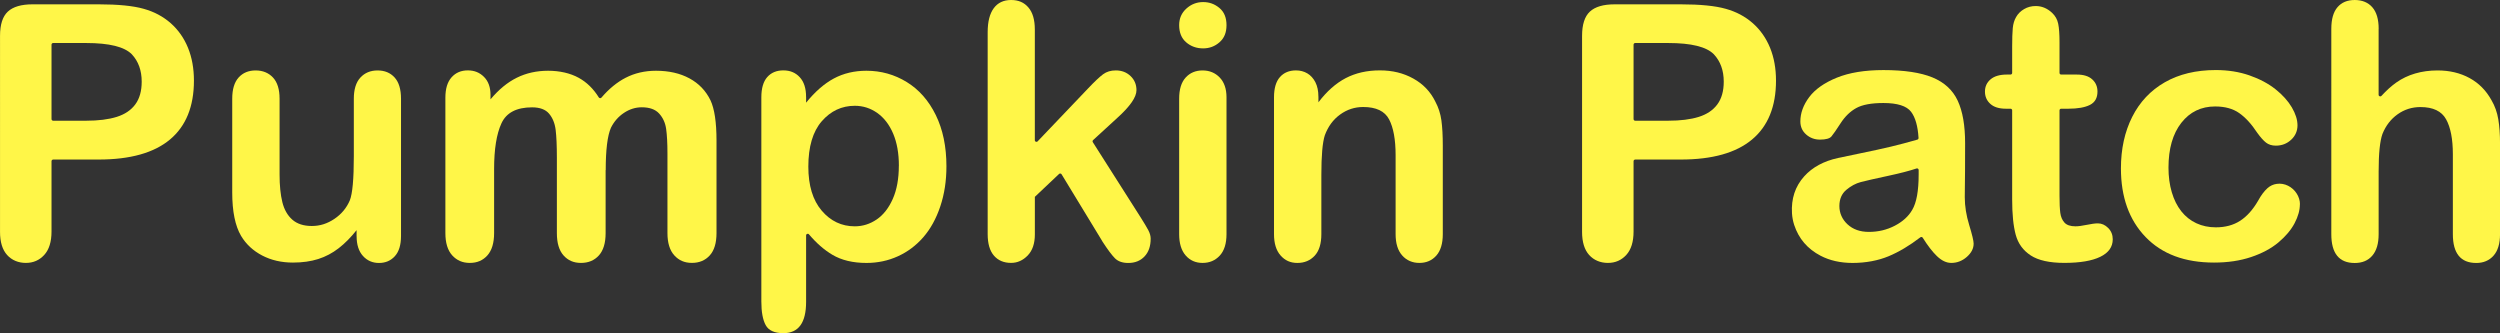
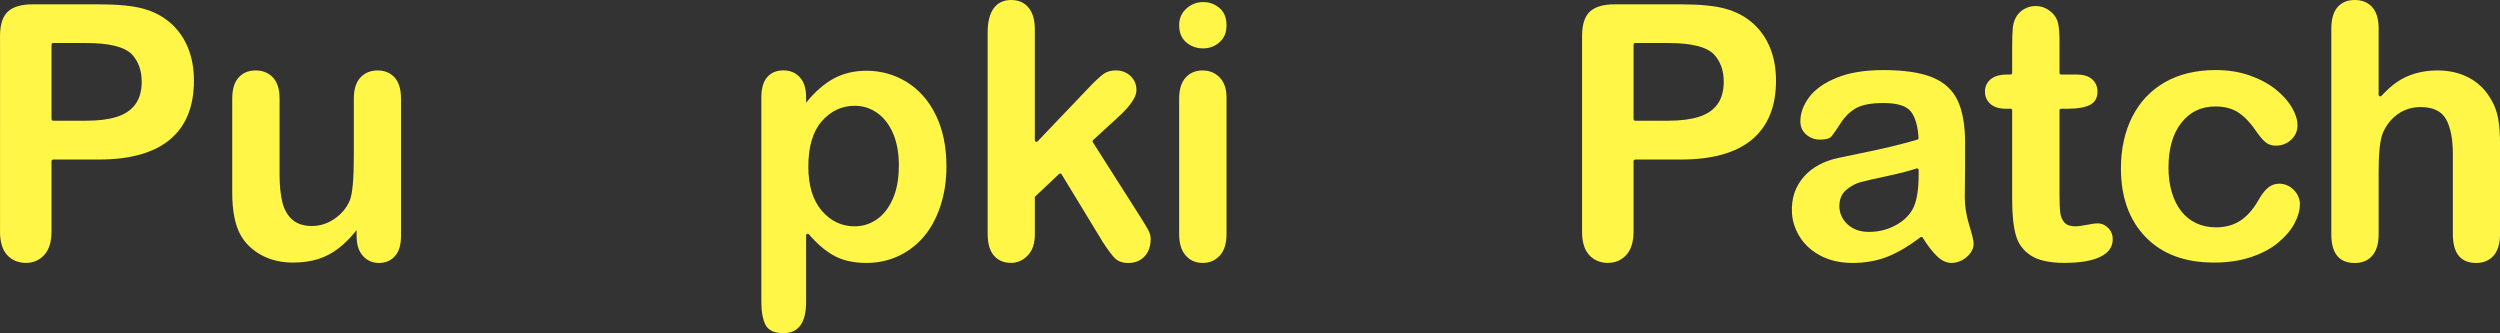
<svg xmlns="http://www.w3.org/2000/svg" id="Layer_2" viewBox="0 0 964.67 128.56">
  <rect x="0" y="0" width="964.67" height="128.56" fill="#333333" stroke="none" />
  <defs>
    <style>
      .cls-1 {
        fill: #fff648;
      }
    </style>
  </defs>
  <g id="Layer_1-2" data-name="Layer_1">
    <g>
      <path class="cls-1" d="M38.08,61.57h-17.57c-.35,0-.63.28-.63.63v27.14c0,3.97-.94,6.98-2.81,9.03-1.87,2.05-4.24,3.08-7.09,3.08s-5.4-1.02-7.23-3.05c-1.83-2.03-2.74-5.01-2.74-8.93V13.85c0-4.37,1-7.5,3.01-9.37S8.21,1.67,12.58,1.67h25.5c7.54,0,13.34.58,17.4,1.74,4.02,1.12,7.48,2.97,10.41,5.55,2.92,2.59,5.14,5.76,6.66,9.5,1.52,3.75,2.28,7.96,2.28,12.65,0,9.99-3.08,17.57-9.24,22.72-6.16,5.15-15.33,7.73-27.5,7.73ZM33.26,16.6h-12.75c-.35,0-.63.28-.63.63v28.72c0,.35.28.63.63.63h12.75c4.68,0,8.6-.49,11.75-1.47,3.14-.98,5.54-2.59,7.19-4.82,1.65-2.23,2.48-5.15,2.48-8.77,0-4.33-1.27-7.85-3.81-10.57-2.86-2.9-8.72-4.35-17.6-4.35Z" />
      <path class="cls-1" d="M137.59,91.15v-2.34c-2.19,2.77-4.48,5.09-6.89,6.96s-5.04,3.27-7.9,4.18c-2.86.91-6.11,1.37-9.77,1.37-4.42,0-8.38-.91-11.88-2.74s-6.21-4.35-8.13-7.56c-2.28-3.88-3.41-9.46-3.41-16.73v-36.2c0-3.66.83-6.39,2.48-8.2,1.65-1.81,3.84-2.71,6.56-2.71s5,.92,6.69,2.74c1.7,1.83,2.54,4.55,2.54,8.16v29.24c0,4.24.36,7.8,1.07,10.68.71,2.88,2,5.13,3.85,6.76,1.85,1.63,4.36,2.44,7.53,2.44s5.98-.91,8.7-2.74c2.72-1.83,4.71-4.22,5.96-7.16,1.03-2.59,1.54-8.25,1.54-17v-22.22c0-3.61.85-6.34,2.54-8.16,1.7-1.83,3.9-2.74,6.63-2.74s4.91.9,6.56,2.71c1.65,1.81,2.48,4.54,2.48,8.2v52.94c0,3.48-.79,6.09-2.38,7.83-1.58,1.74-3.63,2.61-6.12,2.61s-4.56-.9-6.19-2.71c-1.63-1.81-2.44-4.34-2.44-7.6Z" />
-       <path class="cls-1" d="M233.69,65.65v24.29c0,3.84-.87,6.71-2.61,8.63s-4.04,2.88-6.89,2.88-5.01-.96-6.73-2.88c-1.72-1.92-2.58-4.8-2.58-8.63v-29.11c0-4.6-.16-8.16-.47-10.71-.31-2.54-1.16-4.63-2.54-6.26-1.38-1.63-3.57-2.44-6.56-2.44-5.98,0-9.92,2.05-11.81,6.16-1.9,4.1-2.84,9.99-2.84,17.67v24.69c0,3.79-.86,6.66-2.58,8.6-1.72,1.94-3.98,2.91-6.79,2.91s-5.03-.97-6.79-2.91c-1.76-1.94-2.64-4.81-2.64-8.6v-52.27c0-3.44.79-6.04,2.38-7.83,1.58-1.78,3.67-2.68,6.26-2.68s4.58.84,6.26,2.51c1.67,1.67,2.51,3.98,2.51,6.93v1.74c3.17-3.79,6.56-6.58,10.17-8.36s7.63-2.68,12.05-2.68,8.54.91,11.85,2.74c3.08,1.7,5.65,4.22,7.72,7.55.23.36.73.4,1.01.08,2.92-3.41,6.03-5.96,9.34-7.66,3.52-1.81,7.43-2.71,11.71-2.71,5,0,9.3.98,12.92,2.94s6.31,4.77,8.1,8.43c1.56,3.3,2.34,8.5,2.34,15.59v35.67c0,3.84-.87,6.71-2.61,8.63s-4.04,2.88-6.89,2.88-5.03-.97-6.79-2.91c-1.76-1.94-2.64-4.81-2.64-8.6v-30.72c0-3.93-.17-7.07-.5-9.44-.33-2.36-1.24-4.35-2.71-5.96s-3.7-2.41-6.69-2.41c-2.41,0-4.7.71-6.86,2.14-2.16,1.43-3.85,3.35-5.05,5.76,0,0,0,0,0,0-1.34,3.08-2.01,8.52-2.01,16.33Z" />
      <path class="cls-1" d="M311.05,37.41v2.21c3.44-4.24,7-7.35,10.71-9.34,3.7-1.98,7.9-2.98,12.58-2.98,5.62,0,10.8,1.45,15.53,4.35,4.73,2.9,8.47,7.14,11.21,12.72,2.74,5.58,4.12,12.18,4.12,19.81,0,5.62-.79,10.79-2.38,15.49-1.58,4.71-3.76,8.66-6.53,11.85-2.77,3.19-6.03,5.64-9.8,7.36-3.77,1.72-7.82,2.58-12.15,2.58-5.22,0-9.6-1.05-13.15-3.15-3.14-1.86-6.16-4.49-9.04-7.89-.38-.44-1.1-.17-1.1.41v25.68c0,8.03-2.92,12.05-8.77,12.05-3.44,0-5.71-1.04-6.83-3.11-1.12-2.07-1.67-5.1-1.67-9.07V37.54c0-3.48.76-6.08,2.28-7.8,1.52-1.72,3.59-2.58,6.22-2.58s4.7.88,6.32,2.64c1.63,1.76,2.44,4.29,2.44,7.6ZM346.85,63.98c0-4.82-.74-8.96-2.21-12.42-1.47-3.46-3.51-6.11-6.12-7.96-2.61-1.85-5.5-2.78-8.67-2.78-5.04,0-9.29,1.99-12.75,5.96s-5.19,9.82-5.19,17.53c0,7.27,1.72,12.93,5.15,16.96,3.44,4.04,7.7,6.06,12.78,6.06,3.03,0,5.84-.88,8.43-2.64,2.59-1.76,4.66-4.41,6.22-7.93,1.56-3.52,2.34-7.78,2.34-12.78Z" />
      <path class="cls-1" d="M425.35,93.09l-15.72-25.84c-.21-.34-.68-.41-.97-.13l-9.34,8.83s0,0,0,0v14.52c0,3.52-.93,6.23-2.78,8.13-1.85,1.9-3.98,2.84-6.39,2.84-2.81,0-5.02-.94-6.63-2.81s-2.41-4.64-2.41-8.3V12.45c0-4.06.78-7.15,2.34-9.27,1.56-2.12,3.79-3.18,6.69-3.18s5.04.96,6.69,2.88c1.65,1.92,2.48,4.75,2.48,8.5v42.73c0,.57.69.85,1.08.43l19.46-20.41c2.54-2.68,4.48-4.5,5.82-5.49s2.97-1.47,4.89-1.47c2.28,0,4.17.73,5.69,2.18,1.52,1.45,2.28,3.27,2.28,5.46,0,2.68-2.48,6.25-7.43,10.71l-9.31,8.54c-.22.21-.27.54-.11.8l18.45,29c1.38,2.19,2.38,3.85,2.98,4.99.6,1.14.9,2.22.9,3.25,0,2.9-.79,5.19-2.38,6.86-1.58,1.67-3.67,2.51-6.26,2.51-2.23,0-3.95-.6-5.15-1.81s-2.83-3.39-4.89-6.56Z" />
      <path class="cls-1" d="M464.24,18.67c-2.54,0-4.72-.78-6.53-2.34-1.81-1.56-2.71-3.77-2.71-6.63,0-2.59.93-4.72,2.78-6.39,1.85-1.67,4-2.51,6.46-2.51s4.46.76,6.29,2.27c1.83,1.52,2.74,3.73,2.74,6.63s-.89,5.01-2.68,6.59c-1.78,1.58-3.9,2.38-6.36,2.38ZM473.27,37.54v52.8c0,3.66-.87,6.42-2.61,8.3s-3.95,2.81-6.63,2.81-4.85-.96-6.52-2.88c-1.67-1.92-2.51-4.66-2.51-8.23v-52.26c0-3.61.84-6.34,2.51-8.16,1.67-1.83,3.85-2.74,6.52-2.74s4.89.92,6.63,2.74,2.61,4.37,2.61,7.63Z" />
-       <path class="cls-1" d="M508.74,37.27v2.21c3.21-4.24,6.73-7.35,10.54-9.34,3.81-1.98,8.2-2.98,13.15-2.98s9.12,1.05,12.92,3.15c3.79,2.1,6.63,5.06,8.5,8.9,1.2,2.23,1.98,4.64,2.34,7.23.36,2.59.54,5.89.54,9.9v34c0,3.66-.84,6.42-2.51,8.3-1.67,1.87-3.85,2.81-6.53,2.81s-4.93-.96-6.63-2.88c-1.7-1.92-2.54-4.66-2.54-8.23v-30.45c0-6.02-.84-10.63-2.51-13.82-1.67-3.19-5.01-4.78-10.01-4.78-3.26,0-6.22.97-8.9,2.91-2.68,1.94-4.64,4.61-5.89,8-.89,2.72-1.34,7.81-1.34,15.26v22.89c0,3.7-.86,6.48-2.58,8.33s-3.94,2.78-6.66,2.78-4.8-.96-6.49-2.88c-1.7-1.92-2.54-4.66-2.54-8.23v-52.8c0-3.48.76-6.08,2.28-7.8,1.52-1.72,3.59-2.58,6.22-2.58,1.61,0,3.06.38,4.35,1.14,1.29.76,2.33,1.9,3.11,3.41.78,1.52,1.17,3.37,1.17,5.56Z" />
      <path class="cls-1" d="M648.54,61.57h-17.57c-.35,0-.63.28-.63.63v27.14c0,3.97-.94,6.98-2.81,9.03-1.87,2.05-4.24,3.08-7.09,3.08s-5.4-1.02-7.23-3.05c-1.83-2.03-2.74-5.01-2.74-8.93V13.85c0-4.37,1-7.5,3.01-9.37s5.2-2.81,9.57-2.81h25.5c7.54,0,13.34.58,17.4,1.74,4.02,1.12,7.48,2.97,10.41,5.55,2.92,2.59,5.14,5.76,6.66,9.5,1.52,3.75,2.28,7.96,2.28,12.65,0,9.99-3.08,17.57-9.24,22.72-6.16,5.15-15.33,7.73-27.5,7.73ZM643.72,16.6h-12.75c-.35,0-.63.28-.63.63v28.72c0,.35.28.63.63.63h12.75c4.68,0,8.6-.49,11.75-1.47,3.14-.98,5.54-2.59,7.19-4.82,1.65-2.23,2.48-5.15,2.48-8.77,0-4.33-1.27-7.85-3.81-10.57-2.86-2.9-8.72-4.35-17.6-4.35Z" />
      <path class="cls-1" d="M741.93,91.74c-.2-.31-.62-.39-.92-.17-4.22,3.23-8.31,5.66-12.27,7.31s-8.76,2.58-13.89,2.58c-4.68,0-8.8-.93-12.35-2.78-5.04-2.63-8.44-6.59-10.18-11.88-.47-1.44-.75-2.94-.85-4.44-.35-5.65,1.22-10.42,4.7-14.3,3.17-3.52,7.52-5.89,13.05-7.09,1.16-.27,4.04-.87,8.63-1.81,4.59-.94,8.53-1.8,11.81-2.58,3.14-.75,6.53-1.65,10.18-2.7.28-.08.48-.36.46-.65-.27-4.56-1.23-7.92-2.88-10.1-1.72-2.25-5.28-3.38-10.67-3.38-4.64,0-8.13.65-10.47,1.94-2.34,1.29-4.35,3.24-6.02,5.82-1.67,2.59-2.86,4.3-3.55,5.12-.69.83-2.18,1.24-4.45,1.24-2.05,0-3.83-.66-5.32-1.97-1.5-1.32-2.24-3-2.24-5.05,0-3.21,1.14-6.34,3.41-9.37s5.82-5.53,10.64-7.5c4.82-1.96,10.82-2.94,18-2.94,8.03,0,14.34.95,18.94,2.84,4.59,1.9,7.84,4.9,9.74,9,1.9,4.1,2.84,9.55,2.84,16.33,0,4.28-.01,7.92-.03,10.91-.02,2.99-.06,6.31-.1,9.97,0,3.44.57,7.02,1.71,10.74,1.14,3.72,1.71,6.12,1.71,7.19,0,1.87-.88,3.58-2.64,5.12-1.76,1.54-3.76,2.31-5.99,2.31-1.87,0-3.73-.88-5.55-2.64-1.72-1.66-3.54-4.01-5.46-7.07ZM740.35,65.6c0-.43-.43-.73-.84-.59-2.63.89-6.24,1.83-10.84,2.82-5.11,1.09-8.64,1.9-10.61,2.41-1.96.51-3.84,1.52-5.62,3.01-1.78,1.5-2.68,3.58-2.68,6.26s1.05,5.12,3.15,7.06c2.1,1.94,4.84,2.91,8.23,2.91,3.61,0,6.95-.79,10-2.38s5.3-3.62,6.73-6.12c1.65-2.76,2.48-7.31,2.48-13.65v-1.72Z" />
      <path class="cls-1" d="M774.42,28.77h1.38c.35,0,.63-.28.63-.63v-10.35c0-2.94.08-5.25.23-6.93.16-1.67.59-3.11,1.31-4.32.71-1.25,1.74-2.26,3.08-3.04,1.34-.78,2.83-1.17,4.48-1.17,2.32,0,4.42.87,6.29,2.61,1.25,1.16,2.04,2.58,2.38,4.25.34,1.67.5,4.05.5,7.13v11.82c0,.35.28.63.63.63h6.06c2.59,0,4.56.61,5.92,1.84s2.04,2.8,2.04,4.72c0,2.45-.97,4.17-2.91,5.15-1.94.98-4.72,1.47-8.33,1.47h-2.78c-.35,0-.63.28-.63.63v32.97c0,2.86.1,5.05.3,6.59.2,1.54.74,2.79,1.61,3.75.87.96,2.29,1.44,4.25,1.44,1.07,0,2.52-.19,4.35-.57,1.83-.38,3.26-.57,4.28-.57,1.47,0,2.8.59,3.98,1.77,1.18,1.18,1.77,2.64,1.77,4.38,0,2.94-1.61,5.2-4.82,6.76s-7.83,2.34-13.85,2.34c-5.71,0-10.04-.96-12.98-2.88s-4.87-4.57-5.79-7.96c-.92-3.39-1.37-7.92-1.37-13.58v-34.44c0-.35-.28-.63-.63-.63h-1.78c-2.63,0-4.64-.62-6.02-1.87-1.38-1.25-2.07-2.83-2.07-4.75s.72-3.49,2.17-4.72,3.56-1.84,6.32-1.84Z" />
      <path class="cls-1" d="M887.45,78.83c0,2.28-.68,4.71-2.04,7.3s-3.44,5.05-6.22,7.4c-2.79,2.34-6.3,4.23-10.54,5.65-4.24,1.43-9.01,2.14-14.32,2.14-11.29,0-20.1-3.29-26.43-9.87-6.34-6.58-9.5-15.4-9.5-26.47,0-7.5,1.45-14.12,4.35-19.88,2.9-5.75,7.09-10.2,12.58-13.35,5.49-3.14,12.05-4.72,19.67-4.72,4.73,0,9.07.69,13.02,2.07,3.95,1.38,7.3,3.17,10.04,5.35,2.74,2.19,4.84,4.52,6.29,6.99,1.45,2.48,2.18,4.78,2.18,6.93s-.81,4.04-2.44,5.55c-1.63,1.52-3.6,2.28-5.92,2.28-1.52,0-2.78-.39-3.78-1.17-1-.78-2.13-2.04-3.38-3.78-2.23-3.39-4.56-5.93-6.99-7.63s-5.52-2.54-9.27-2.54c-5.4,0-9.75,2.11-13.05,6.32-3.3,4.22-4.95,9.98-4.95,17.3,0,3.44.42,6.59,1.27,9.47.85,2.88,2.07,5.33,3.68,7.36,1.61,2.03,3.55,3.57,5.82,4.62s4.77,1.57,7.5,1.57c3.66,0,6.79-.85,9.4-2.54,2.61-1.7,4.92-4.28,6.93-7.76,1.11-2.05,2.32-3.66,3.61-4.82,1.01-.9,2.19-1.46,3.55-1.65,3.04-.45,6.05,1.12,7.7,3.71.84,1.32,1.27,2.71,1.27,4.16Z" />
      <path class="cls-1" d="M917.83,11.11v25.46c0,.57.7.85,1.09.43,1.94-2.11,3.84-3.82,5.7-5.14,2.21-1.56,4.65-2.73,7.33-3.51s5.55-1.17,8.63-1.17c4.64,0,8.76.98,12.35,2.94,3.59,1.96,6.41,4.82,8.47,8.57,1.29,2.19,2.16,4.63,2.61,7.33.45,2.7.67,5.81.67,9.34v35c0,3.66-.84,6.42-2.51,8.3-1.67,1.87-3.89,2.81-6.66,2.81-6.02,0-9.03-3.7-9.03-11.11v-30.85c0-5.84-.87-10.34-2.61-13.48-1.74-3.15-5.04-4.72-9.9-4.72-3.26,0-6.19.93-8.8,2.78-2.61,1.85-4.56,4.38-5.86,7.6-.98,2.72-1.47,7.56-1.47,14.52v24.16c0,3.62-.81,6.37-2.44,8.27-1.63,1.9-3.89,2.84-6.79,2.84-6.02,0-9.03-3.7-9.03-11.11V11.11c0-3.7.79-6.48,2.38-8.33,1.58-1.85,3.8-2.78,6.66-2.78s5.16.94,6.79,2.81,2.44,4.64,2.44,8.3Z" />
    </g>
  </g>
</svg>